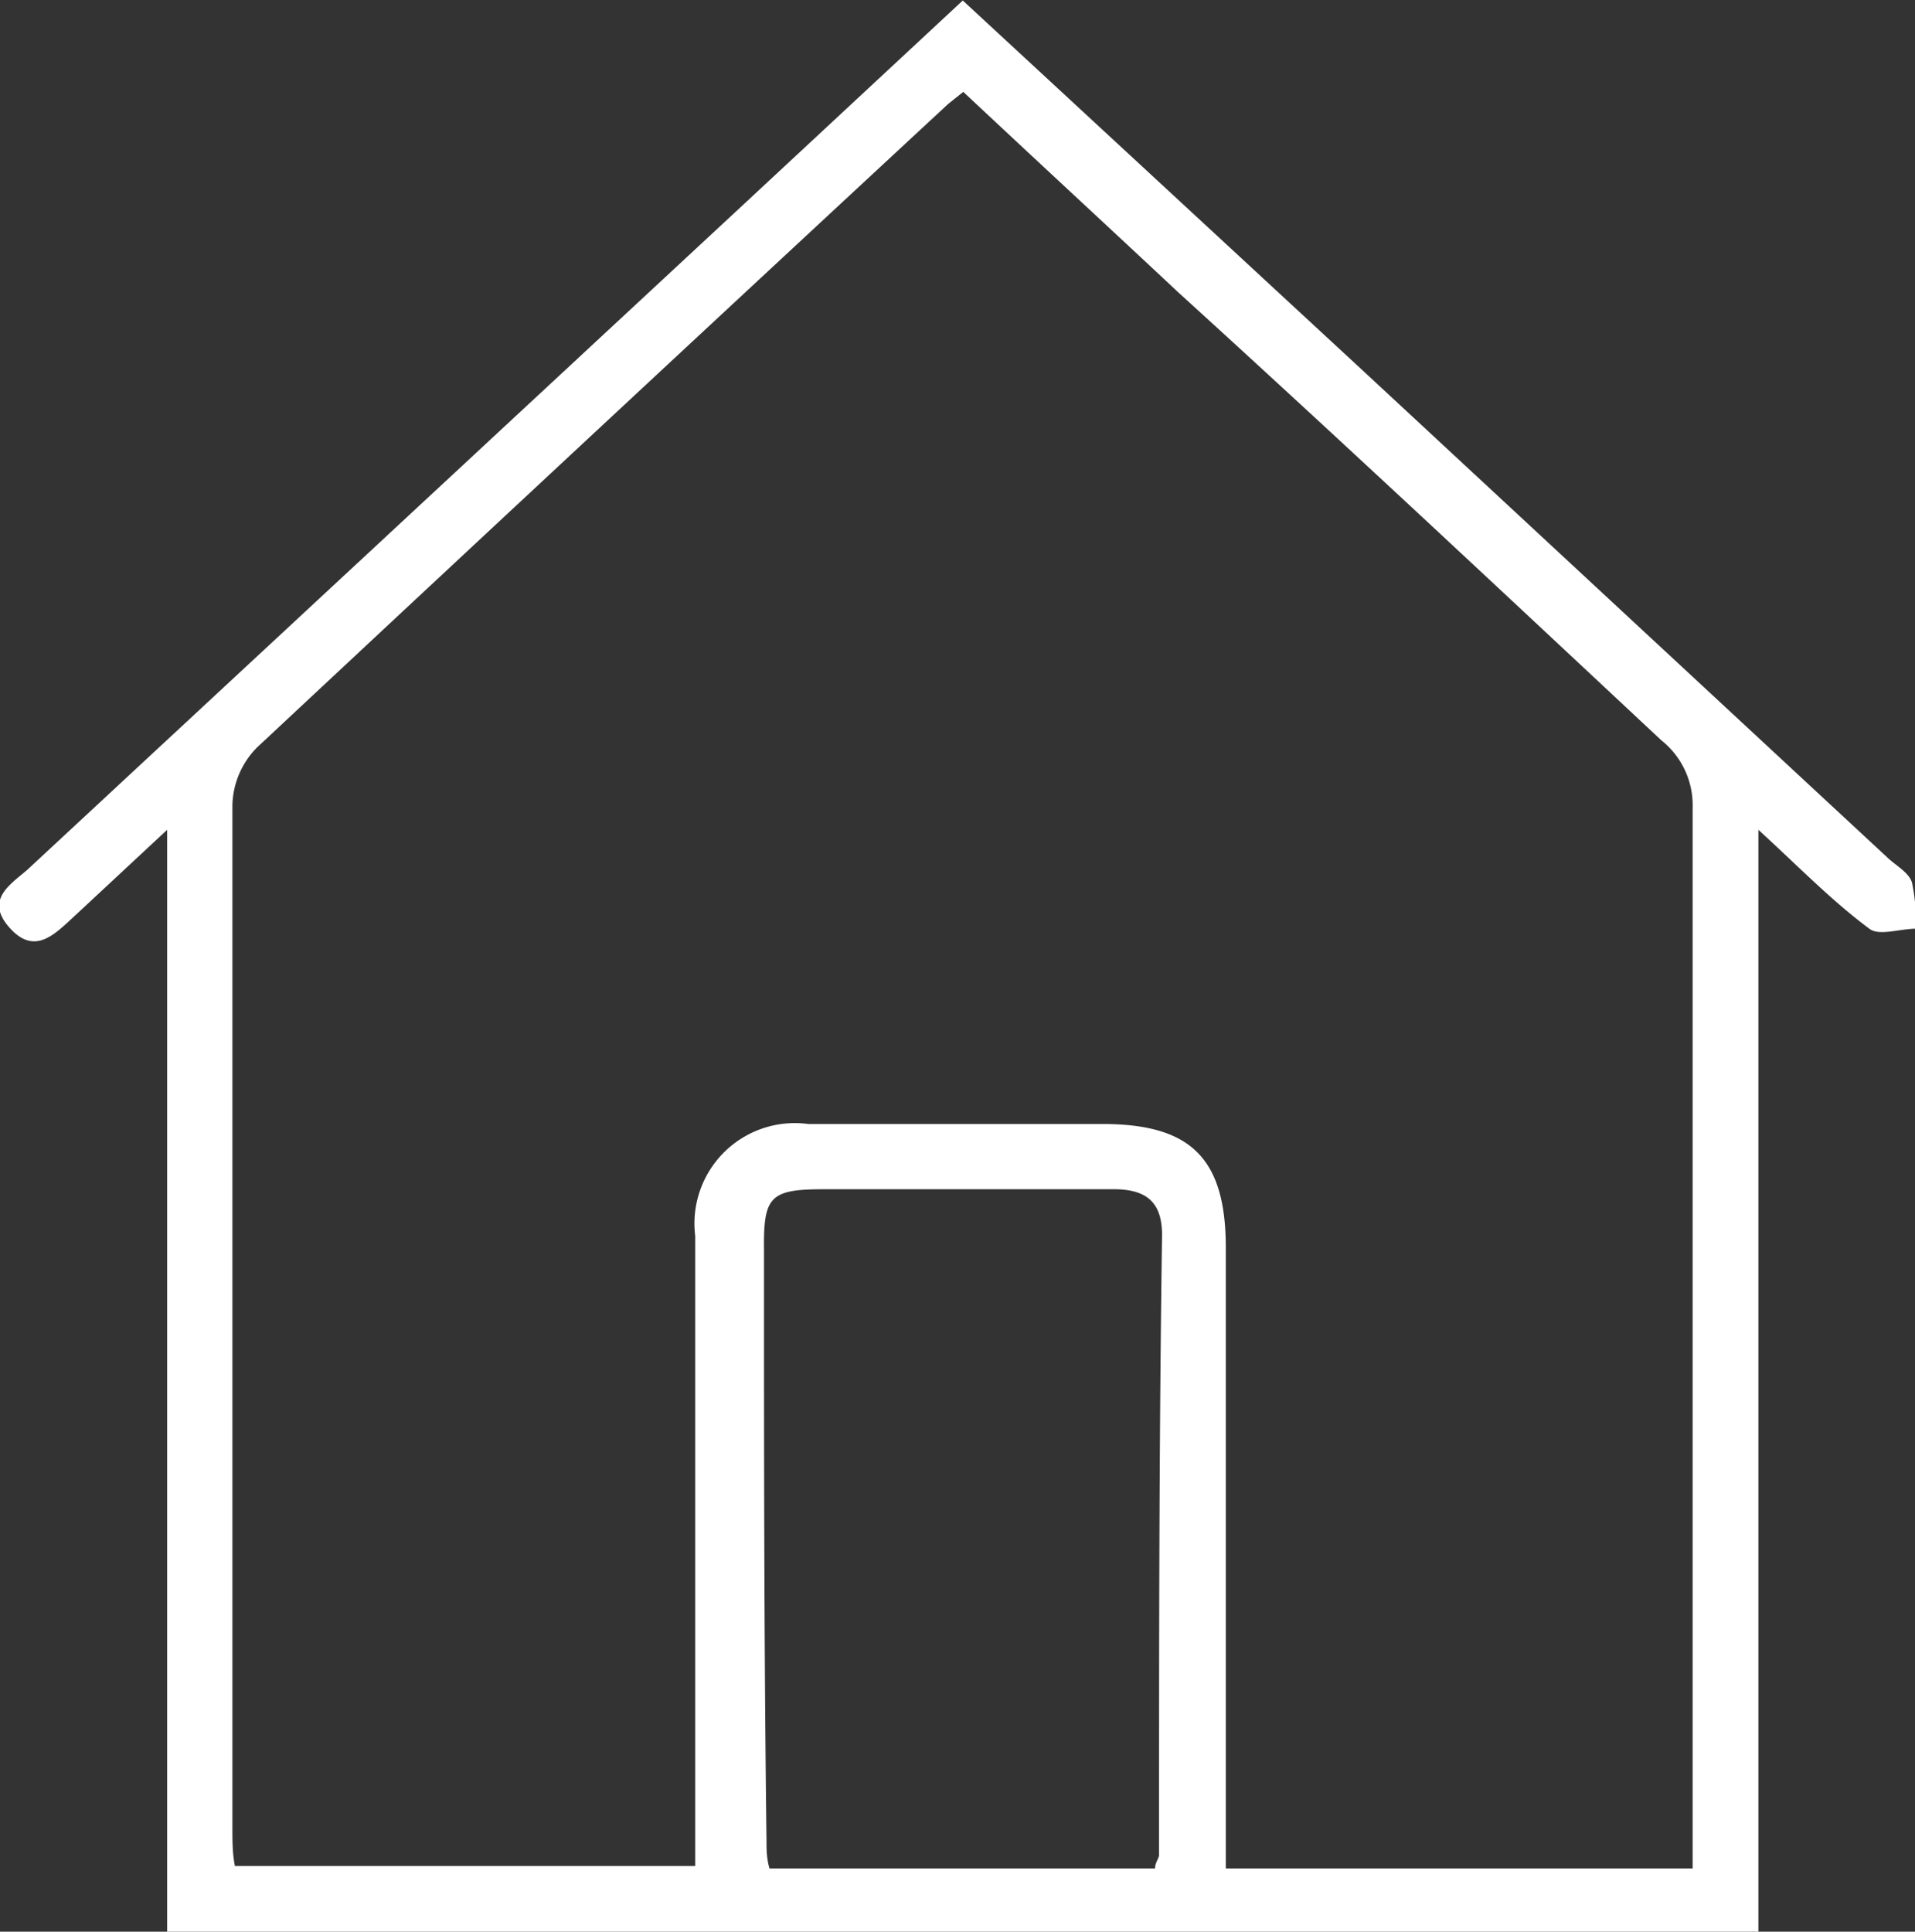
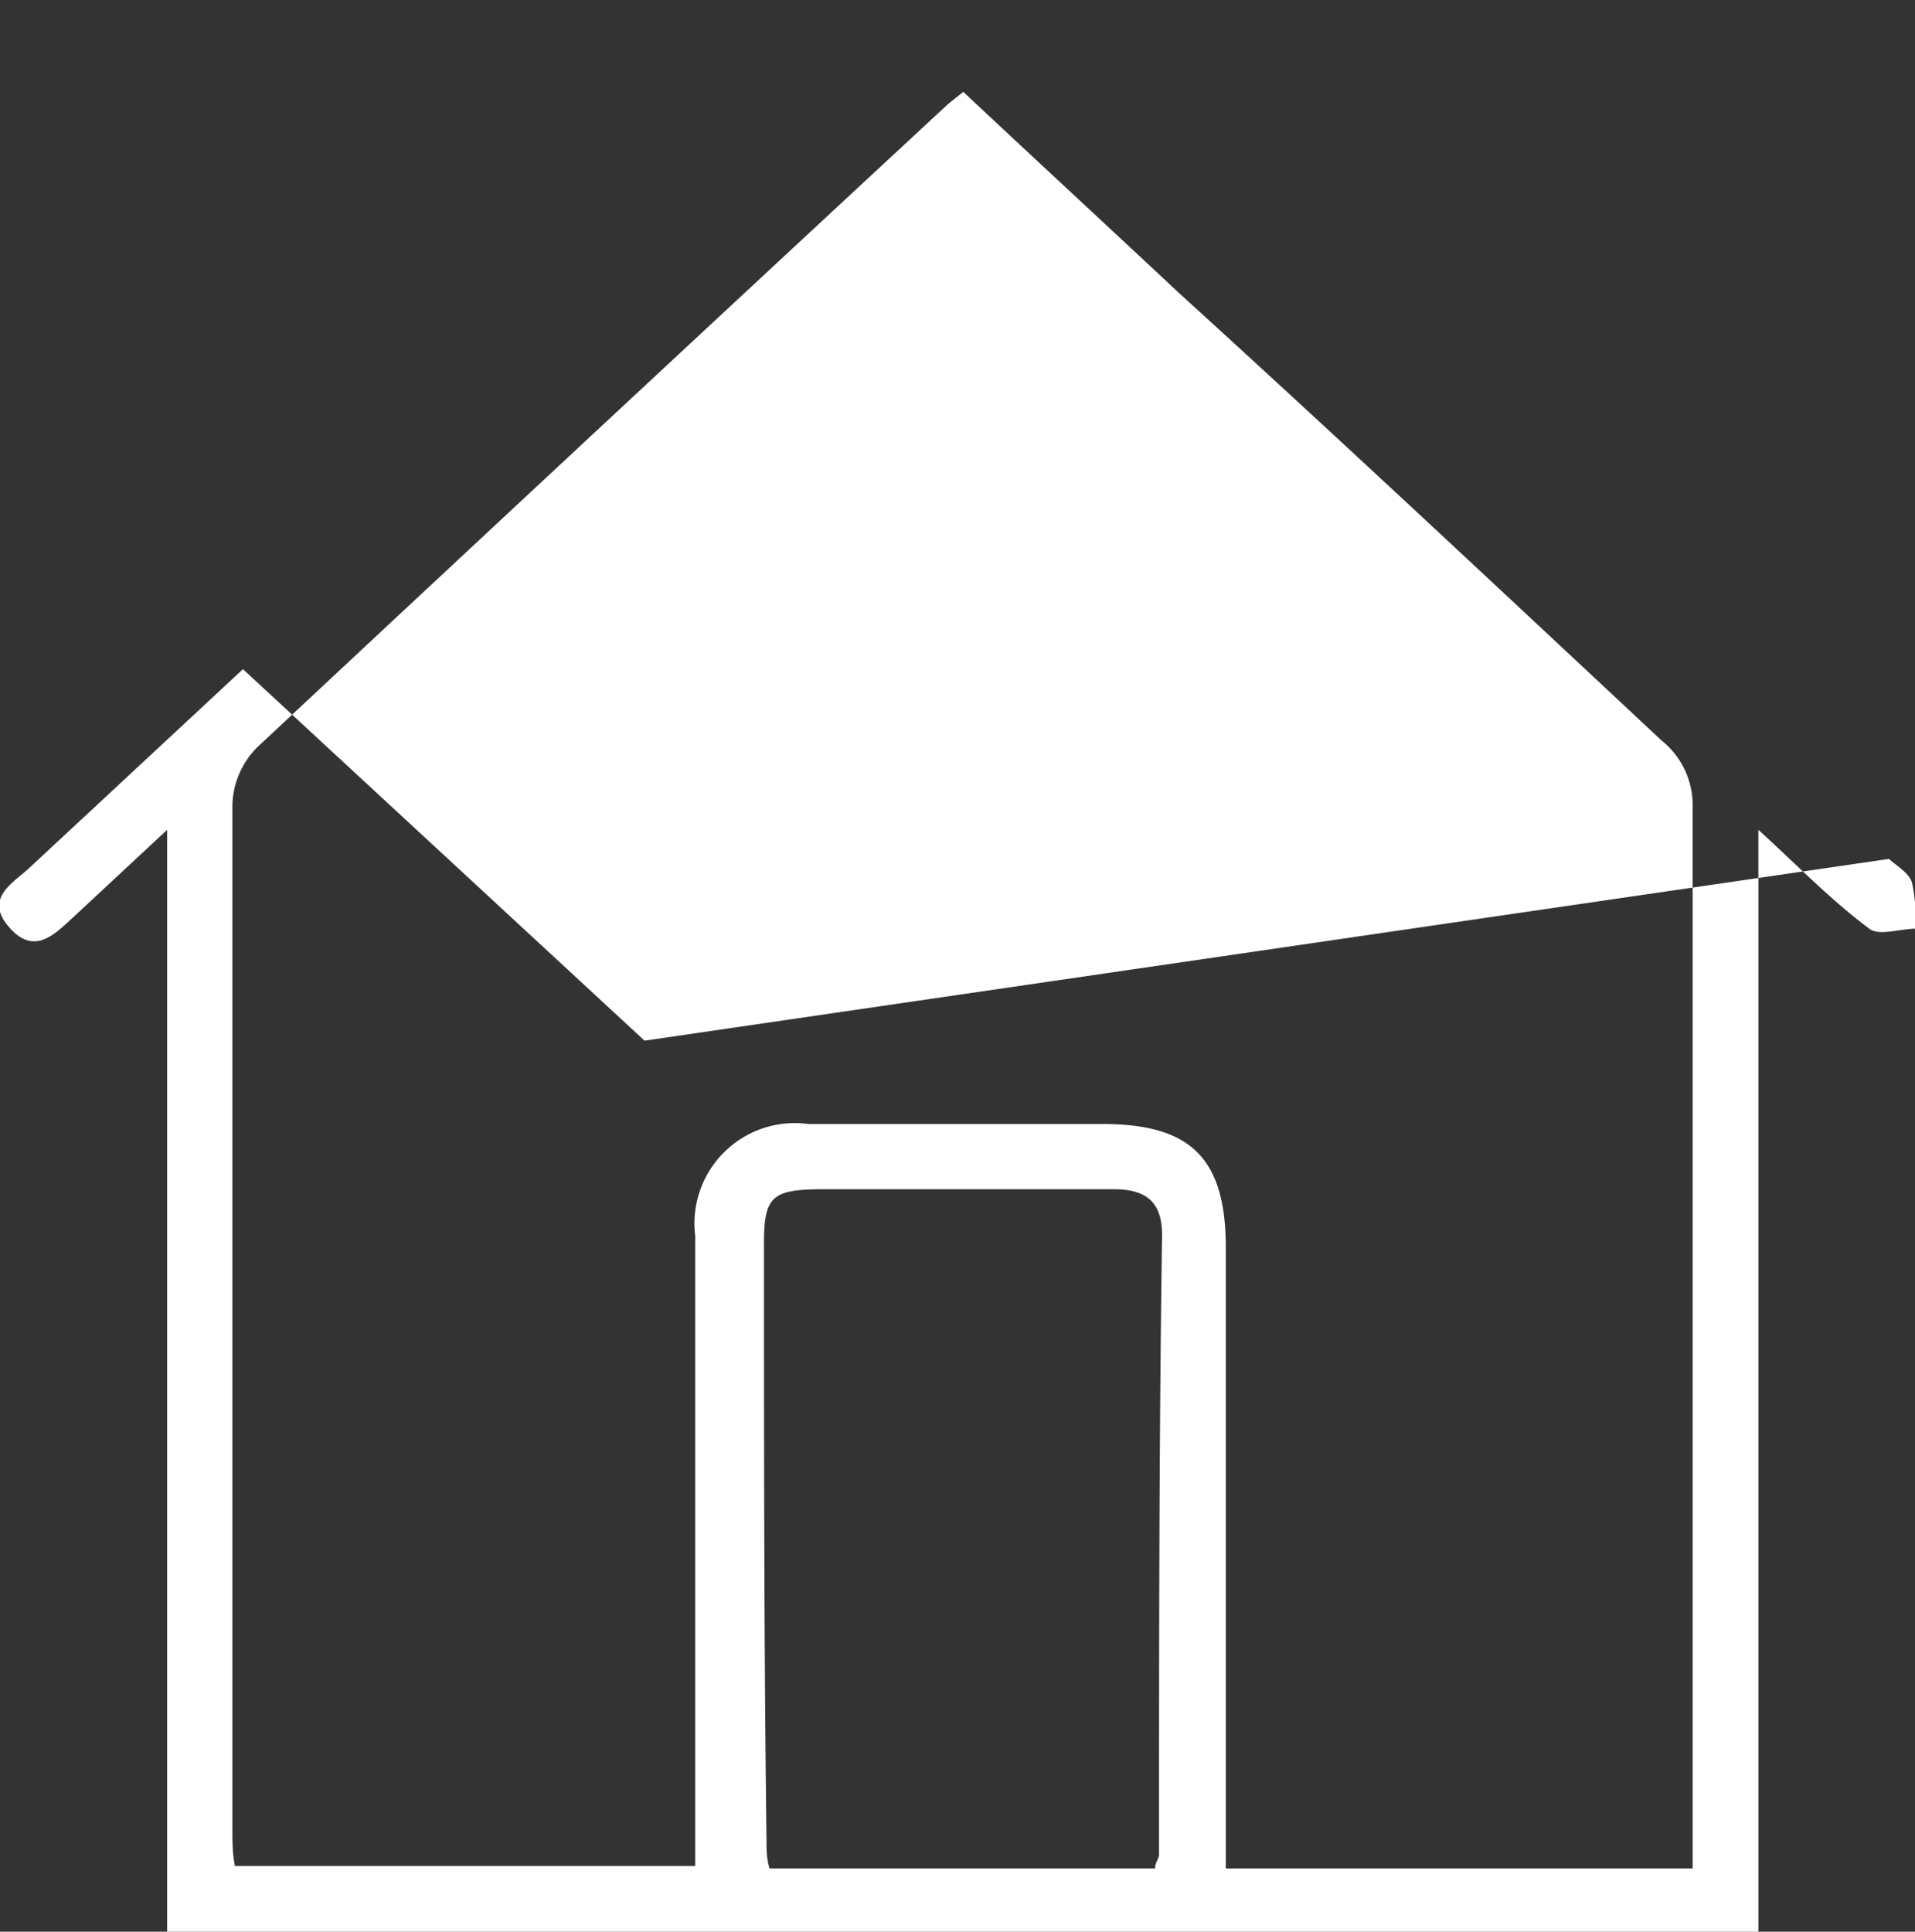
<svg xmlns="http://www.w3.org/2000/svg" viewBox="0 0 38.15 38.48">
  <rect x="0" y="0" width="38.15" height="38.48" fill="#333333" stroke="none" />
  <defs>
    <style>.a{fill:#fff;}</style>
  </defs>
  <title>icon-home</title>
-   <path class="a" d="M45.4,24.31v22H13.7v-22l-1.88,1.75c-.38.35-.77.75-1.26.2s0-.85.35-1.15L25.25,11.79l4.3-4,8,7.4L48,24.89c.17.15.4.28.46.47a4,4,0,0,1,.08.92c-.32,0-.74.15-.93,0C46.87,25.73,46.24,25.08,45.4,24.31ZM44.09,45v-.83c0-6.77,0-13.53,0-20.3a1.65,1.65,0,0,0-.62-1.34c-3.21-3-6.41-6-9.62-8.92-1.42-1.33-2.85-2.65-4.29-4l-.3.24q-6.9,6.4-13.77,12.82A1.69,1.69,0,0,0,15,23.81c0,6.79,0,13.58,0,20.38,0,.26,0,.52.05.76h9.17v-1c0-3.85,0-7.7,0-11.55a2,2,0,0,1,2.25-2.23h5.86c1.76,0,2.45.68,2.46,2.43,0,3.82,0,7.65,0,11.47V45ZM33.38,45c0-.11.07-.19.08-.26,0-4.12,0-8.24.06-12.36,0-.67-.33-.92-1-.91H26.78c-1.06,0-1.2.14-1.19,1.18,0,3.93,0,7.85.05,11.78,0,.18,0,.37.06.57Z" transform="translate(-10.37 -7.78)" />
+   <path class="a" d="M45.4,24.31v22H13.7v-22l-1.88,1.75c-.38.35-.77.75-1.26.2s0-.85.35-1.15l4.3-4,8,7.4L48,24.89c.17.15.4.28.46.47a4,4,0,0,1,.08.92c-.32,0-.74.15-.93,0C46.87,25.73,46.24,25.08,45.4,24.31ZM44.09,45v-.83c0-6.77,0-13.53,0-20.3a1.65,1.65,0,0,0-.62-1.34c-3.21-3-6.41-6-9.62-8.92-1.42-1.33-2.85-2.65-4.29-4l-.3.24q-6.9,6.4-13.77,12.82A1.69,1.69,0,0,0,15,23.81c0,6.79,0,13.58,0,20.38,0,.26,0,.52.05.76h9.17v-1c0-3.85,0-7.7,0-11.55a2,2,0,0,1,2.25-2.23h5.86c1.76,0,2.45.68,2.46,2.43,0,3.82,0,7.65,0,11.47V45ZM33.38,45c0-.11.07-.19.08-.26,0-4.12,0-8.24.06-12.36,0-.67-.33-.92-1-.91H26.78c-1.06,0-1.2.14-1.19,1.18,0,3.93,0,7.85.05,11.78,0,.18,0,.37.06.57Z" transform="translate(-10.37 -7.78)" />
</svg>